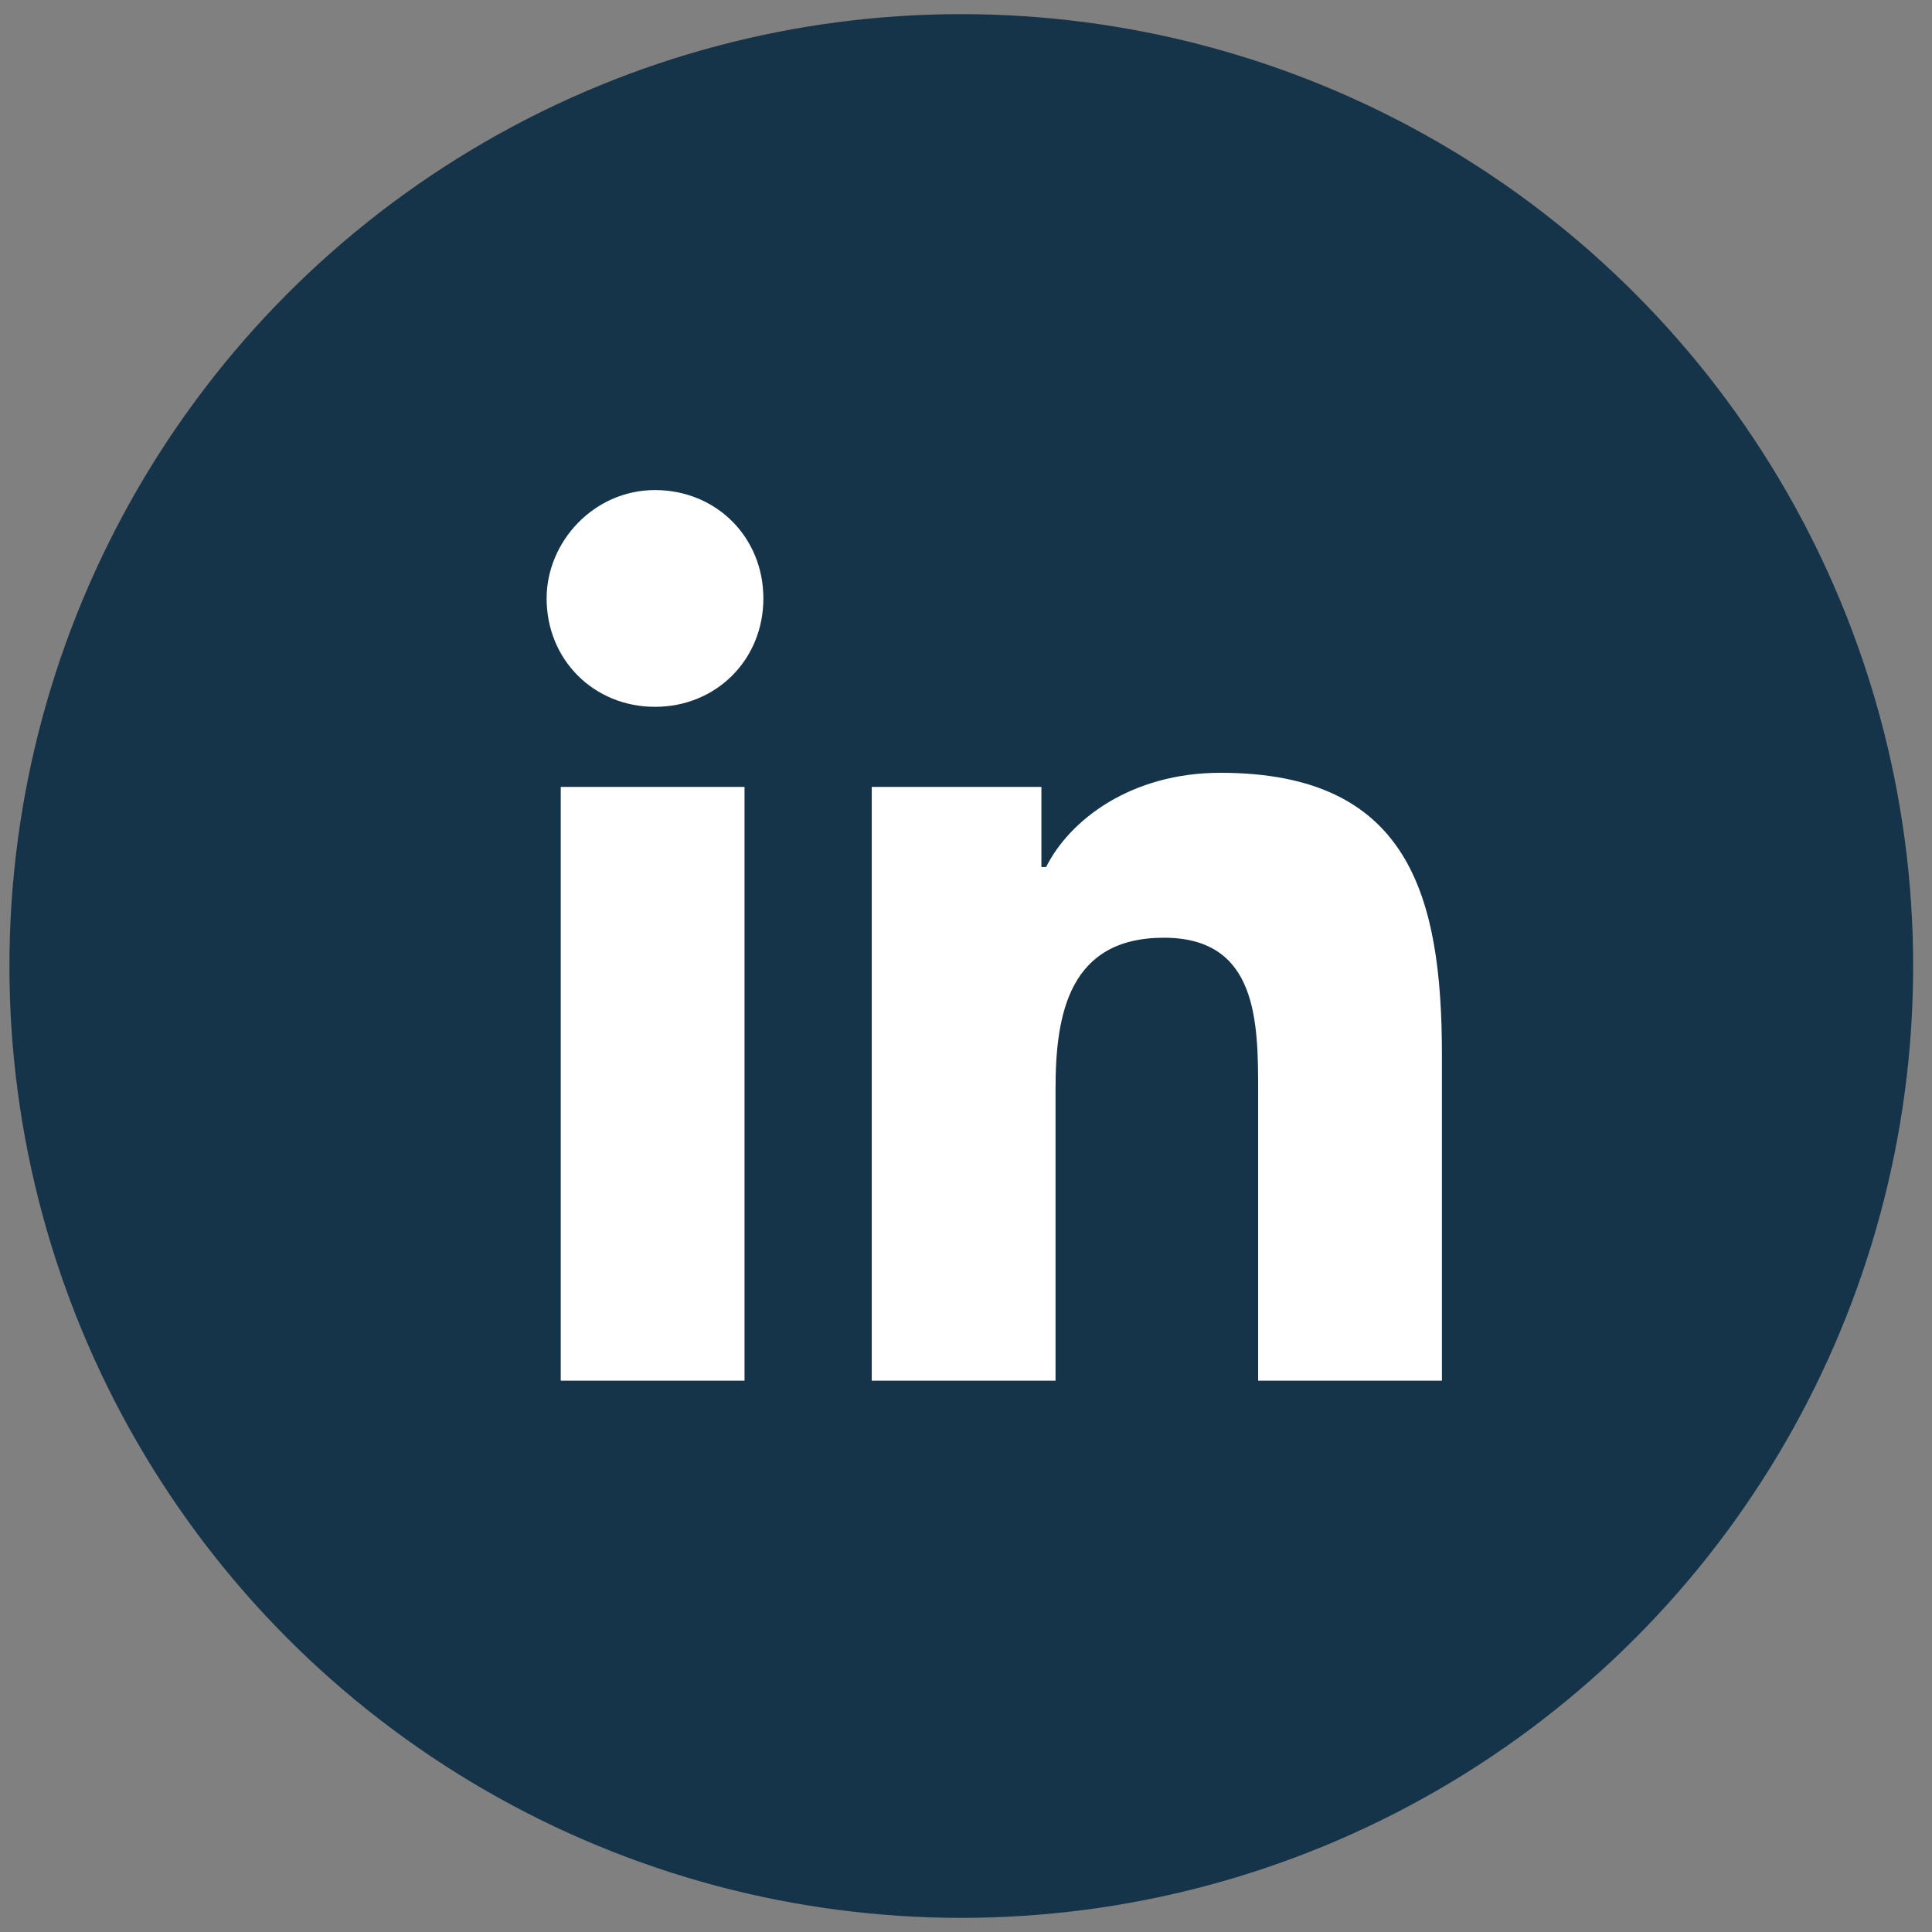
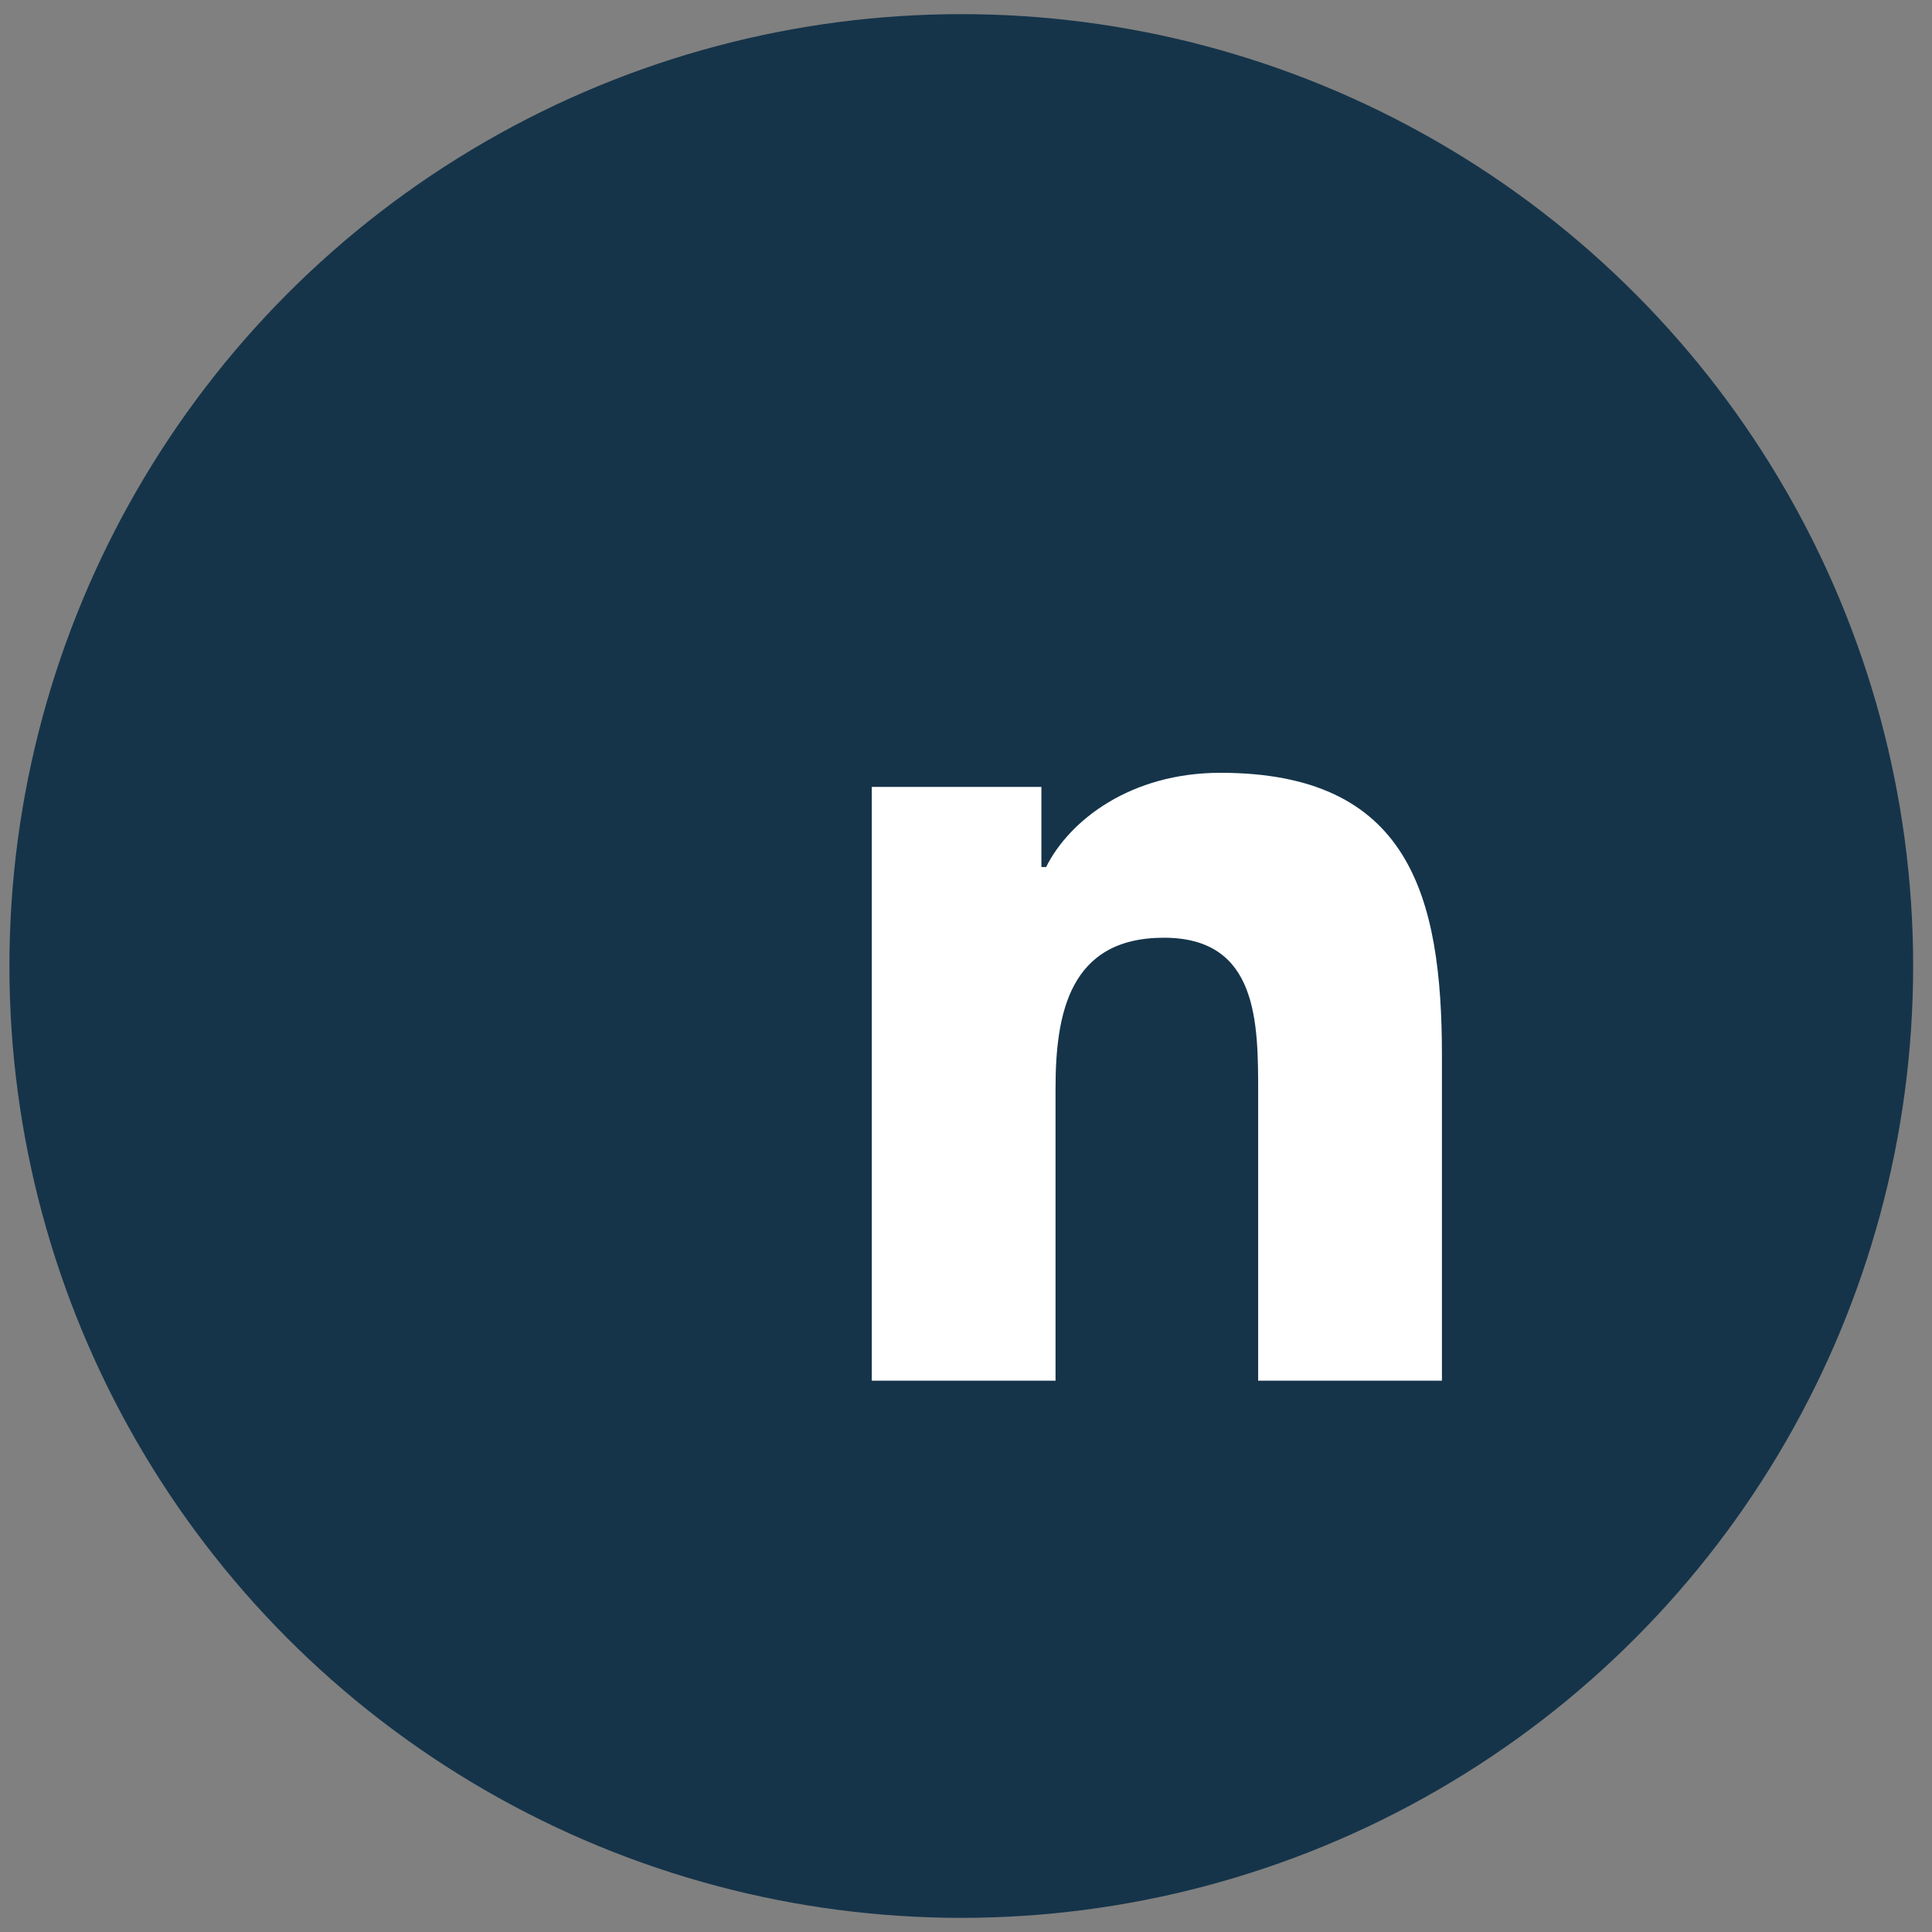
<svg xmlns="http://www.w3.org/2000/svg" version="1.1" id="Calque_1" x="0px" y="0px" viewBox="0 0 41 41" style="enable-background:new 0 0 41 41;" xml:space="preserve">
  <rect x="0" y="0" width="41" height="41" fill="#808080" stroke="none" />
  <circle style="fill:#15344a;" cx="20.4" cy="20.5" r="20.2" />
-   <path style="fill:#ffffff;" d="M11.9,16.7h3.9v12.6h-3.9V16.7z M13.9,10.4c1.3,0,2.3,1,2.3,2.3s-1,2.3-2.3,2.3s-2.3-1-2.3-2.3  C11.6,11.5,12.6,10.4,13.9,10.4" />
  <path style="fill:#ffffff;" d="M18.3,16.7h3.8v1.7h0.1c0.5-1,1.8-2,3.7-2c4,0,4.7,2.6,4.7,6v6.9h-3.9v-6.1c0-1.5,0-3.3-2-3.3  s-2.3,1.6-2.3,3.2v6.2h-3.9V16.7H18.3z" />
</svg>